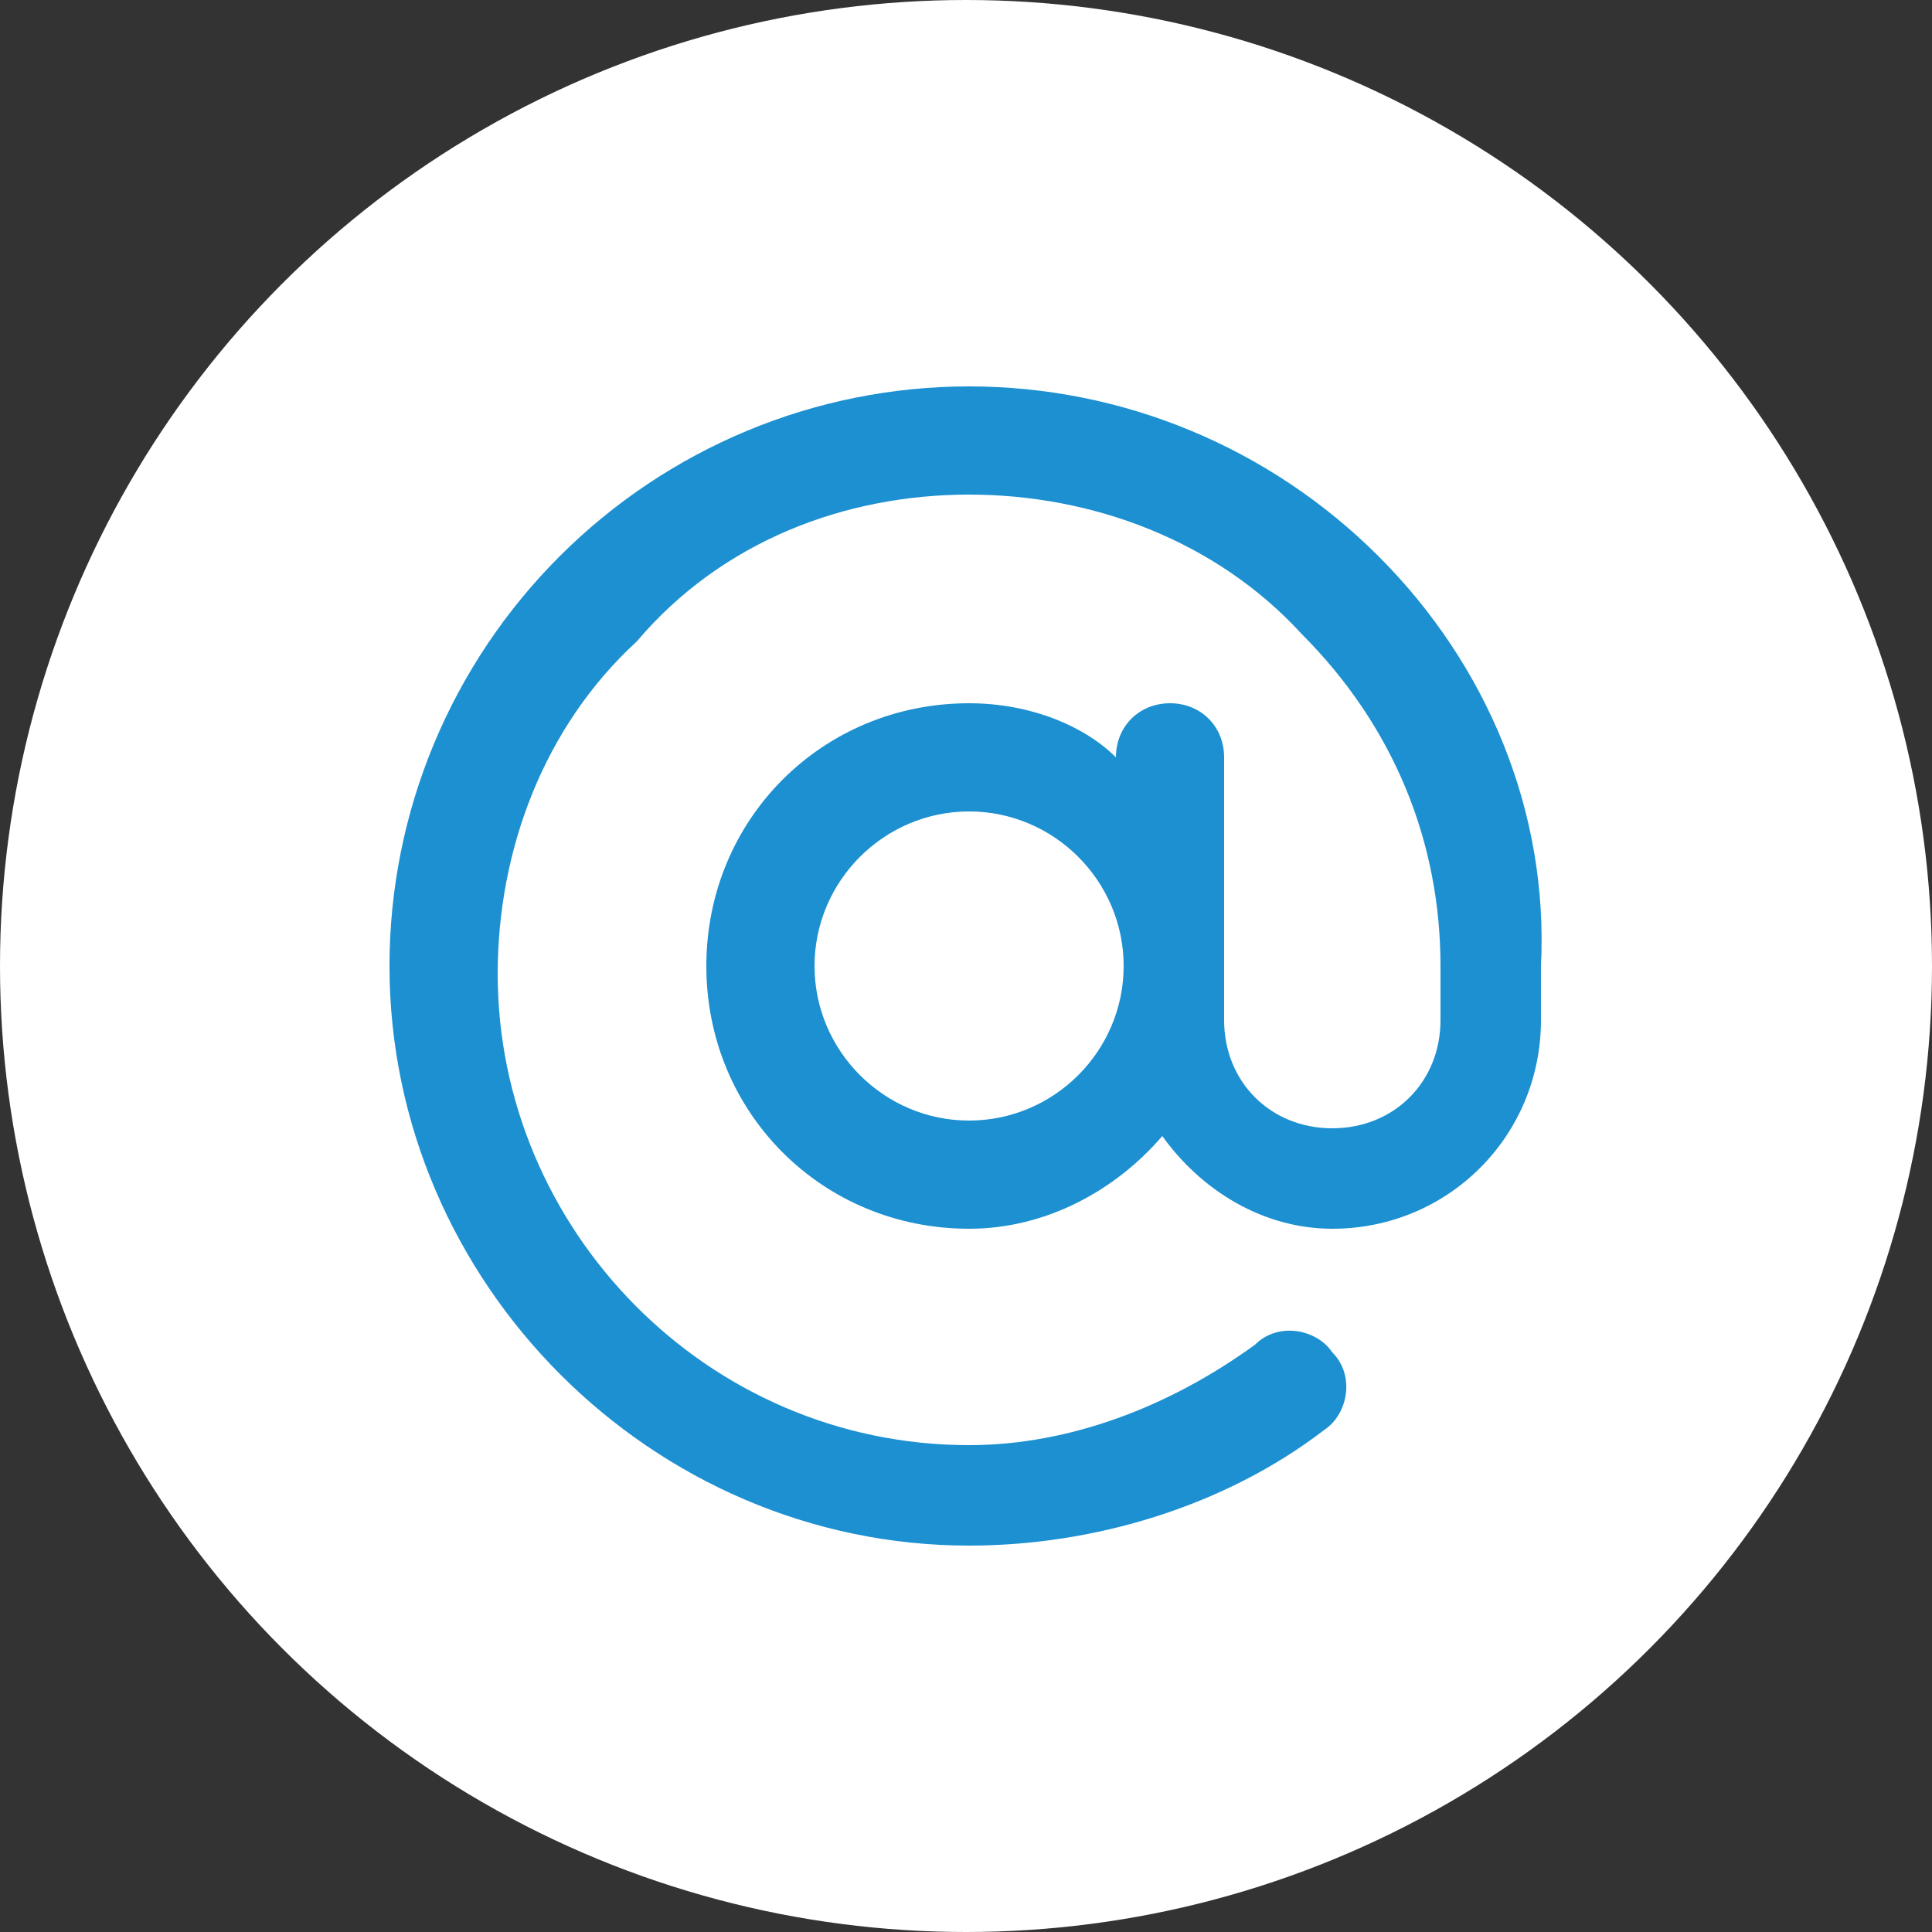
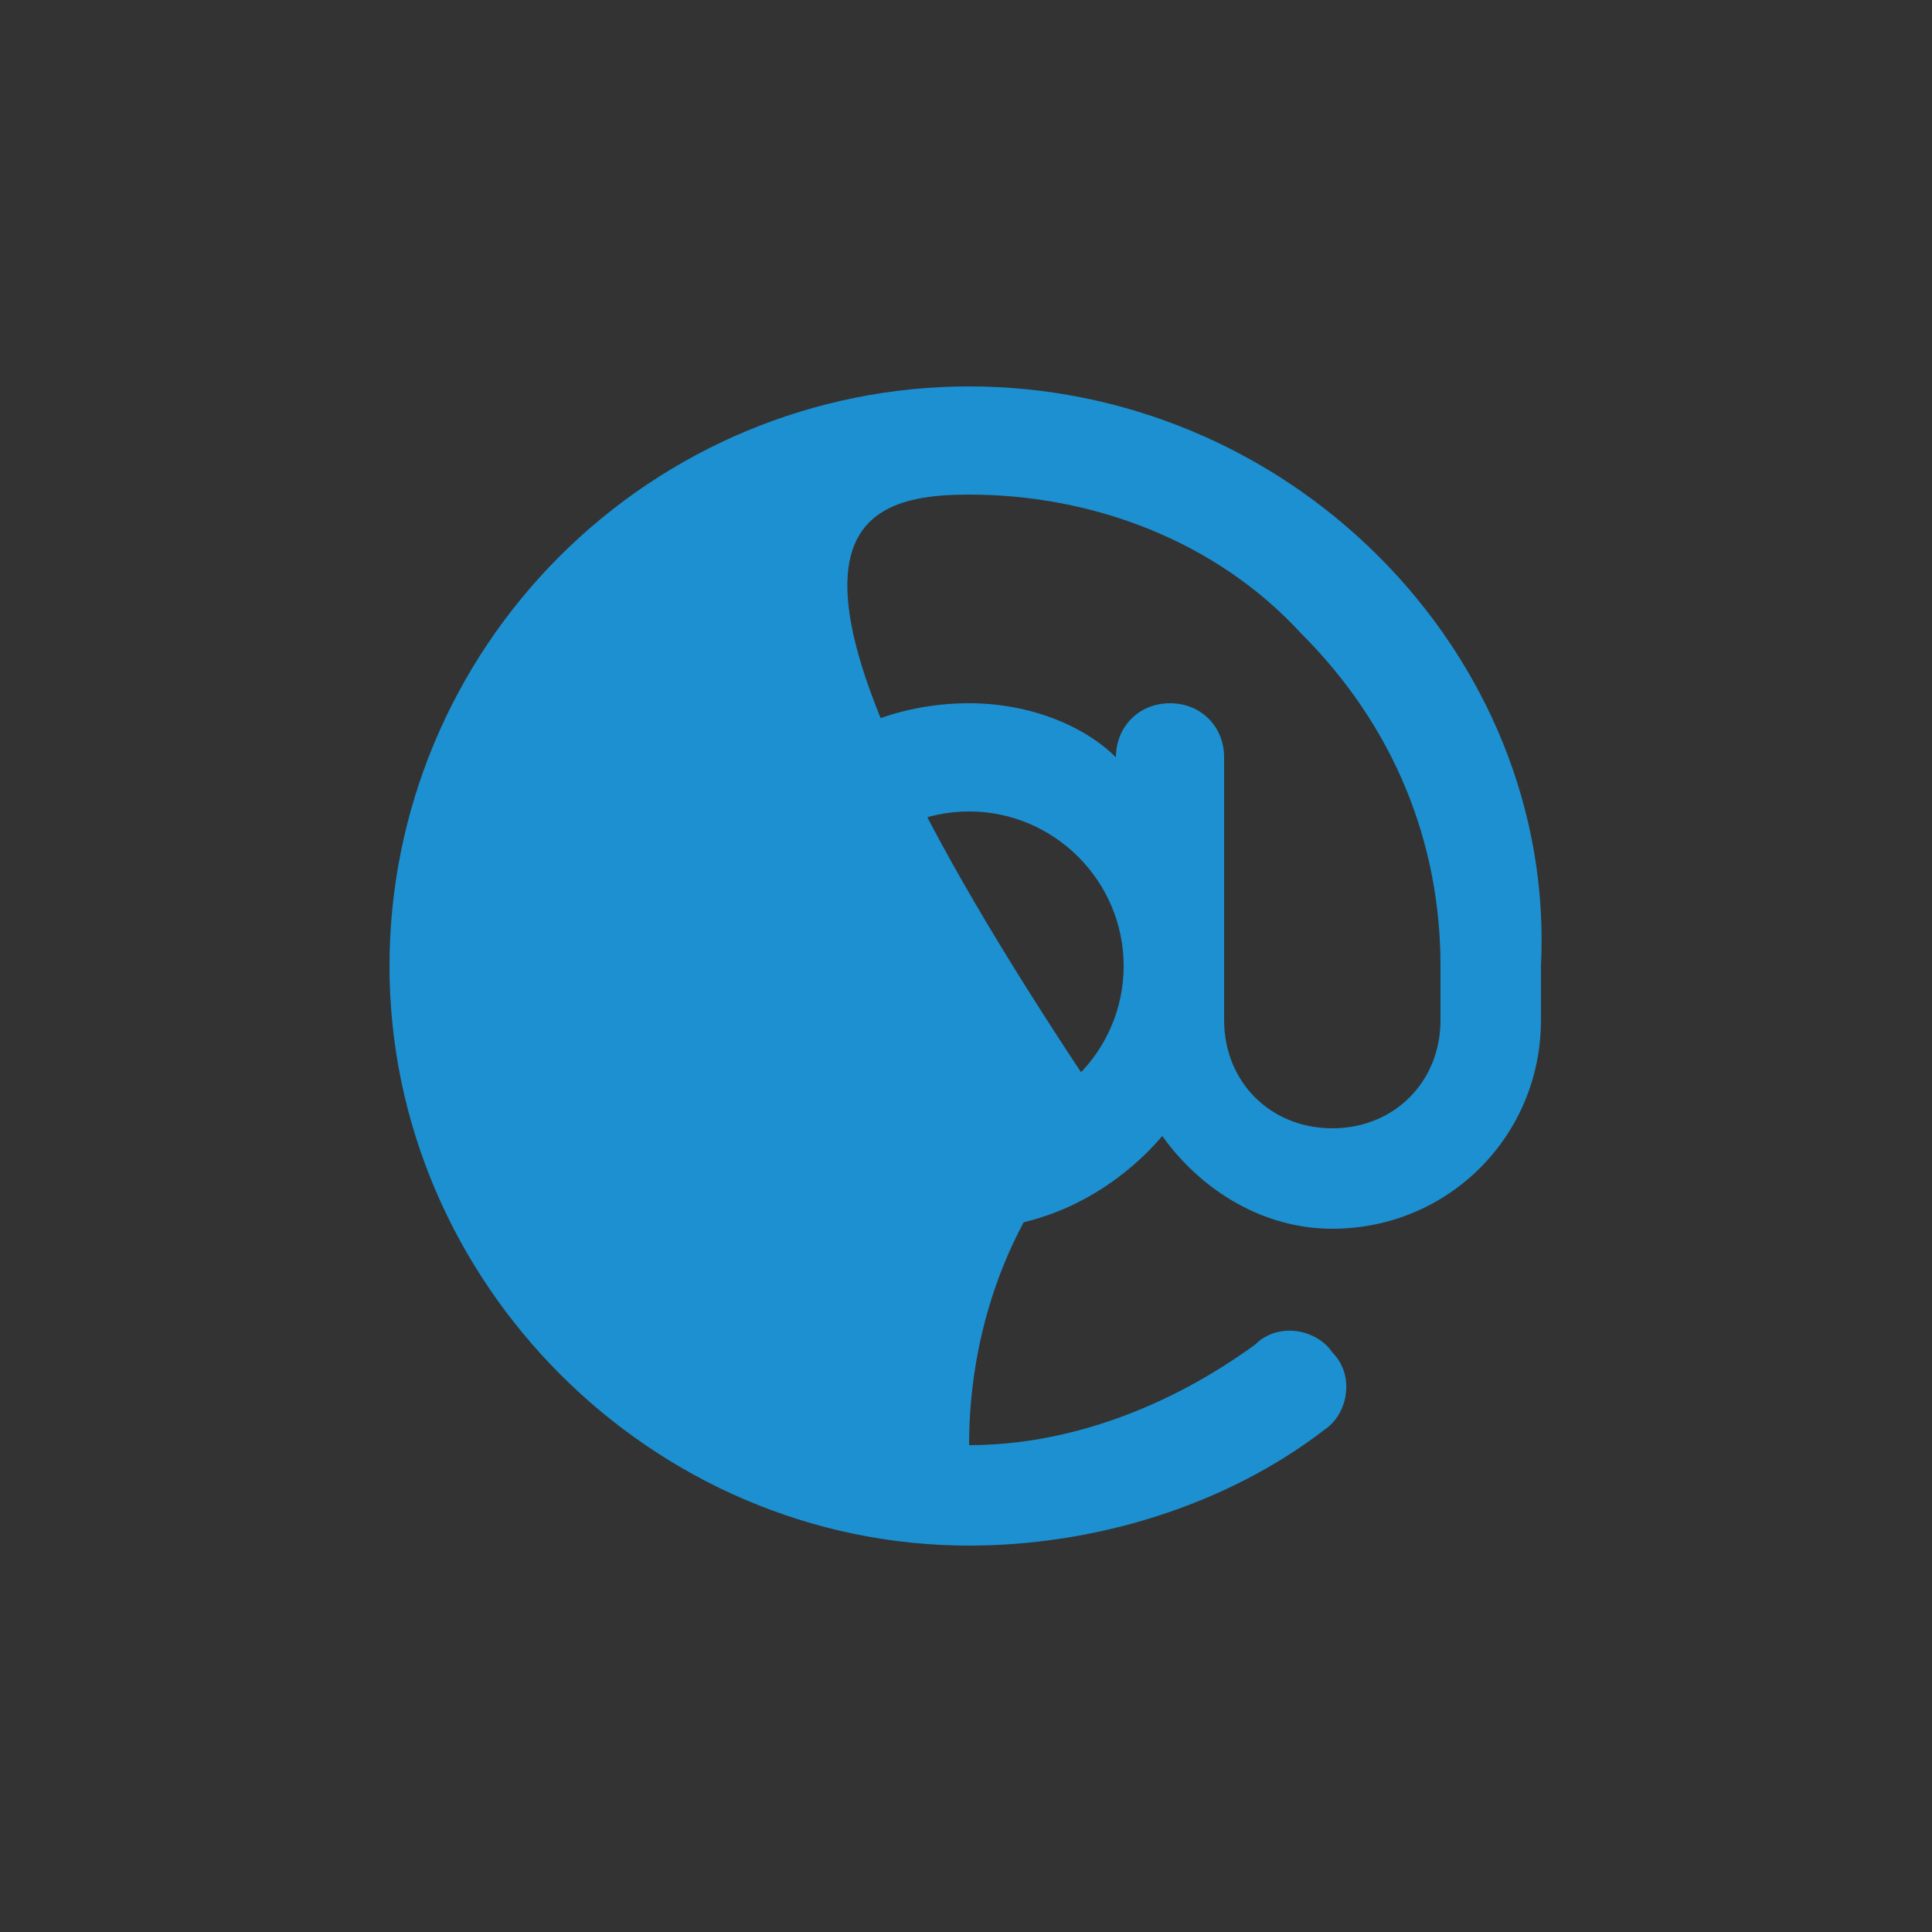
<svg xmlns="http://www.w3.org/2000/svg" version="1.1" id="Calque_1" x="0px" y="0px" viewBox="0 0 125 125" style="enable-background:new 0 0 125 125;" xml:space="preserve">
  <rect x="0" y="0" width="125" height="125" fill="#333333" stroke="none" />
  <style type="text/css">
	.st0{fill:#FFFFFF;}
	.st1{fill:#1C90D1;}
</style>
-   <circle class="st0" cx="62.5" cy="62.5" r="62.5" />
-   <path class="st1" d="M89.2,36c-7-7-16.5-11-26.5-11s-19.5,4-26.5,11s-11,16.5-11,26.5c0,20.5,17,37.5,37.5,37.5c8,0,16.5-2.5,23-7.5  c1.5-1,2-3.5,0.5-5c-1-1.5-3.5-2-5-0.5c-5.5,4-12,6.5-18.5,6.5c-17,0-30.5-14-30.5-30.5c0-8,3-16,9-21.5C46.7,35,54.7,32,62.7,32  s16,3,21.5,9c6,6,9,13.5,9,21.5V66c0,4-3,7-7,7s-7-3-7-7V49c0-2-1.5-3.5-3.5-3.5S72.2,47,72.2,49c-2-2-5.5-3.5-9.5-3.5  c-9.5,0-17,7.5-17,17s7.5,17,17,17c5,0,9.5-2.5,12.5-6c2.5,3.5,6.5,6,11,6c7.5,0,13.5-6,13.5-13.5v-3.5C100.2,52.5,96.2,43,89.2,36z   M62.7,72.5c-5.5,0-10-4.5-10-10s4.5-10,10-10s10,4.5,10,10S68.2,72.5,62.7,72.5z" />
+   <path class="st1" d="M89.2,36c-7-7-16.5-11-26.5-11s-19.5,4-26.5,11s-11,16.5-11,26.5c0,20.5,17,37.5,37.5,37.5c8,0,16.5-2.5,23-7.5  c1.5-1,2-3.5,0.5-5c-1-1.5-3.5-2-5-0.5c-5.5,4-12,6.5-18.5,6.5c0-8,3-16,9-21.5C46.7,35,54.7,32,62.7,32  s16,3,21.5,9c6,6,9,13.5,9,21.5V66c0,4-3,7-7,7s-7-3-7-7V49c0-2-1.5-3.5-3.5-3.5S72.2,47,72.2,49c-2-2-5.5-3.5-9.5-3.5  c-9.5,0-17,7.5-17,17s7.5,17,17,17c5,0,9.5-2.5,12.5-6c2.5,3.5,6.5,6,11,6c7.5,0,13.5-6,13.5-13.5v-3.5C100.2,52.5,96.2,43,89.2,36z   M62.7,72.5c-5.5,0-10-4.5-10-10s4.5-10,10-10s10,4.5,10,10S68.2,72.5,62.7,72.5z" />
</svg>